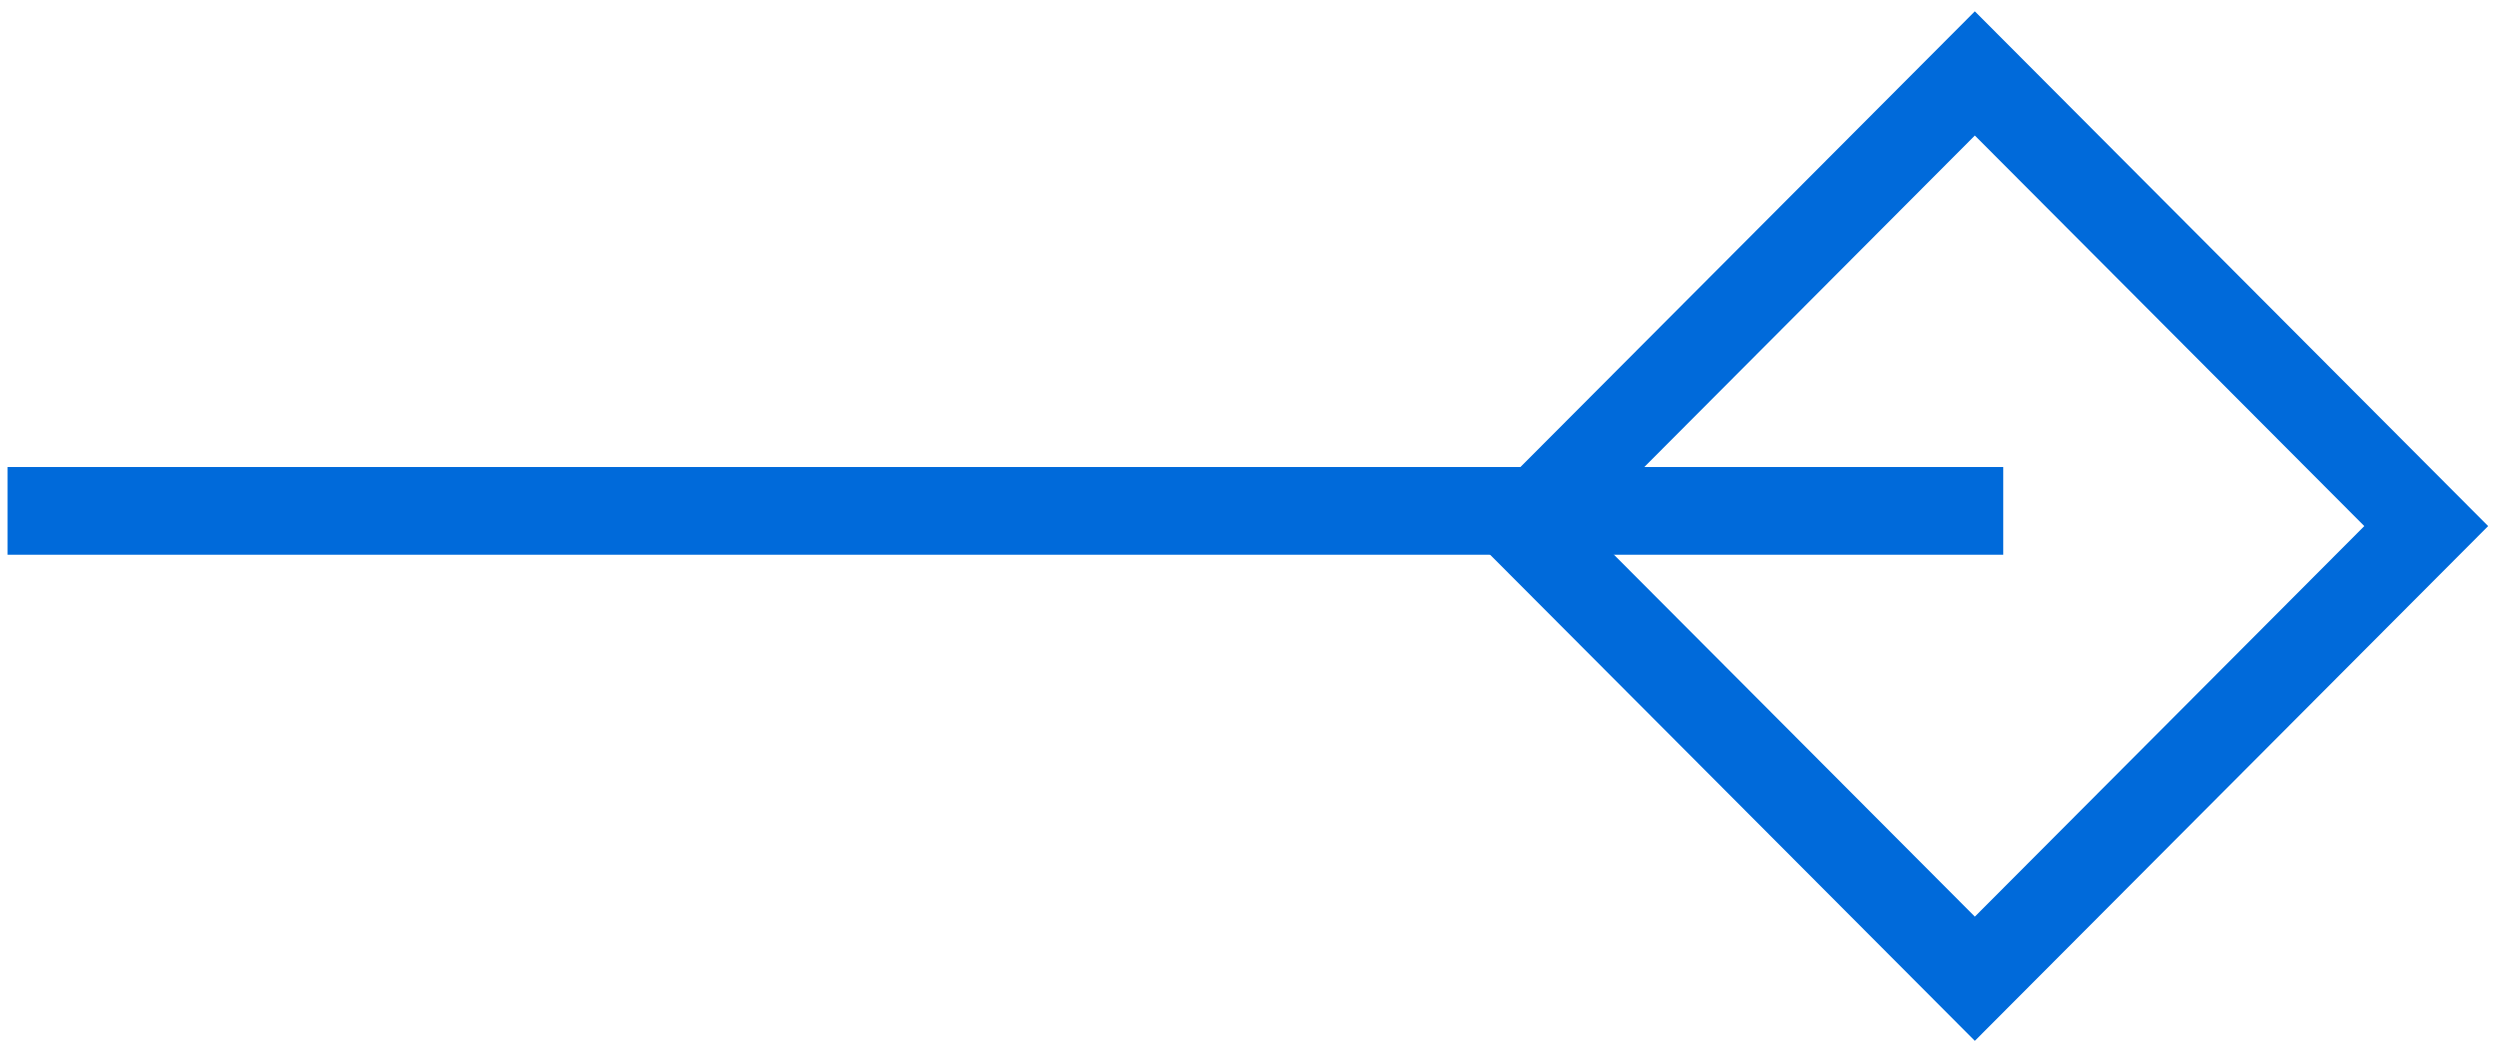
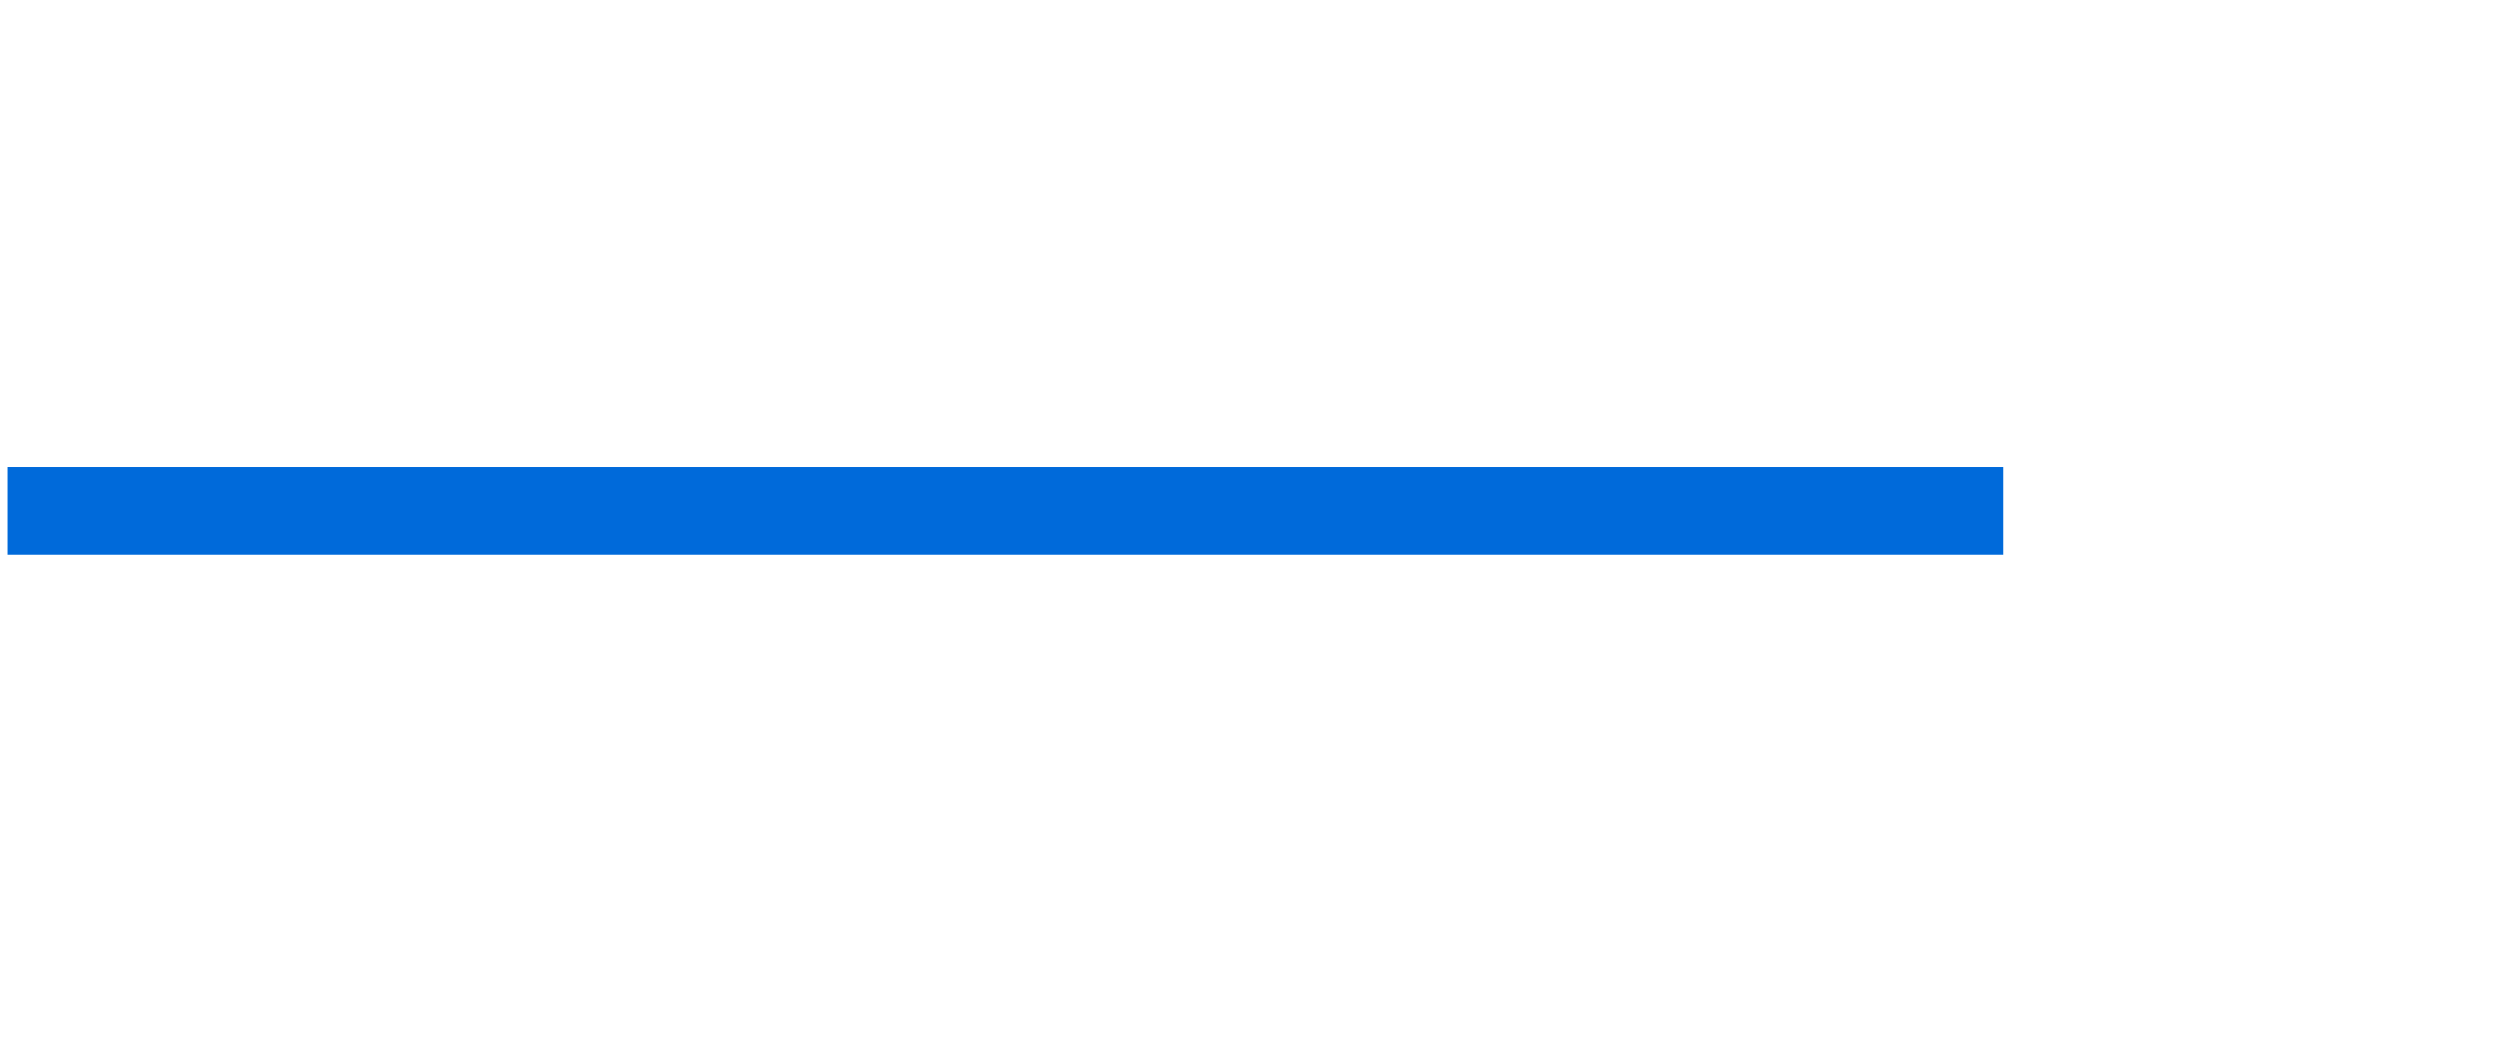
<svg xmlns="http://www.w3.org/2000/svg" width="57" height="24" viewBox="0 0 57 24" fill="none">
  <line x1="0.172" y1="11.648" x2="45.674" y2="11.648" stroke="#006ADA" stroke-width="2" />
-   <rect y="1.417" width="14.577" height="14.577" transform="matrix(0.706 0.708 -0.706 0.708 46.027 0.671)" stroke="#006ADA" stroke-width="2" />
</svg>